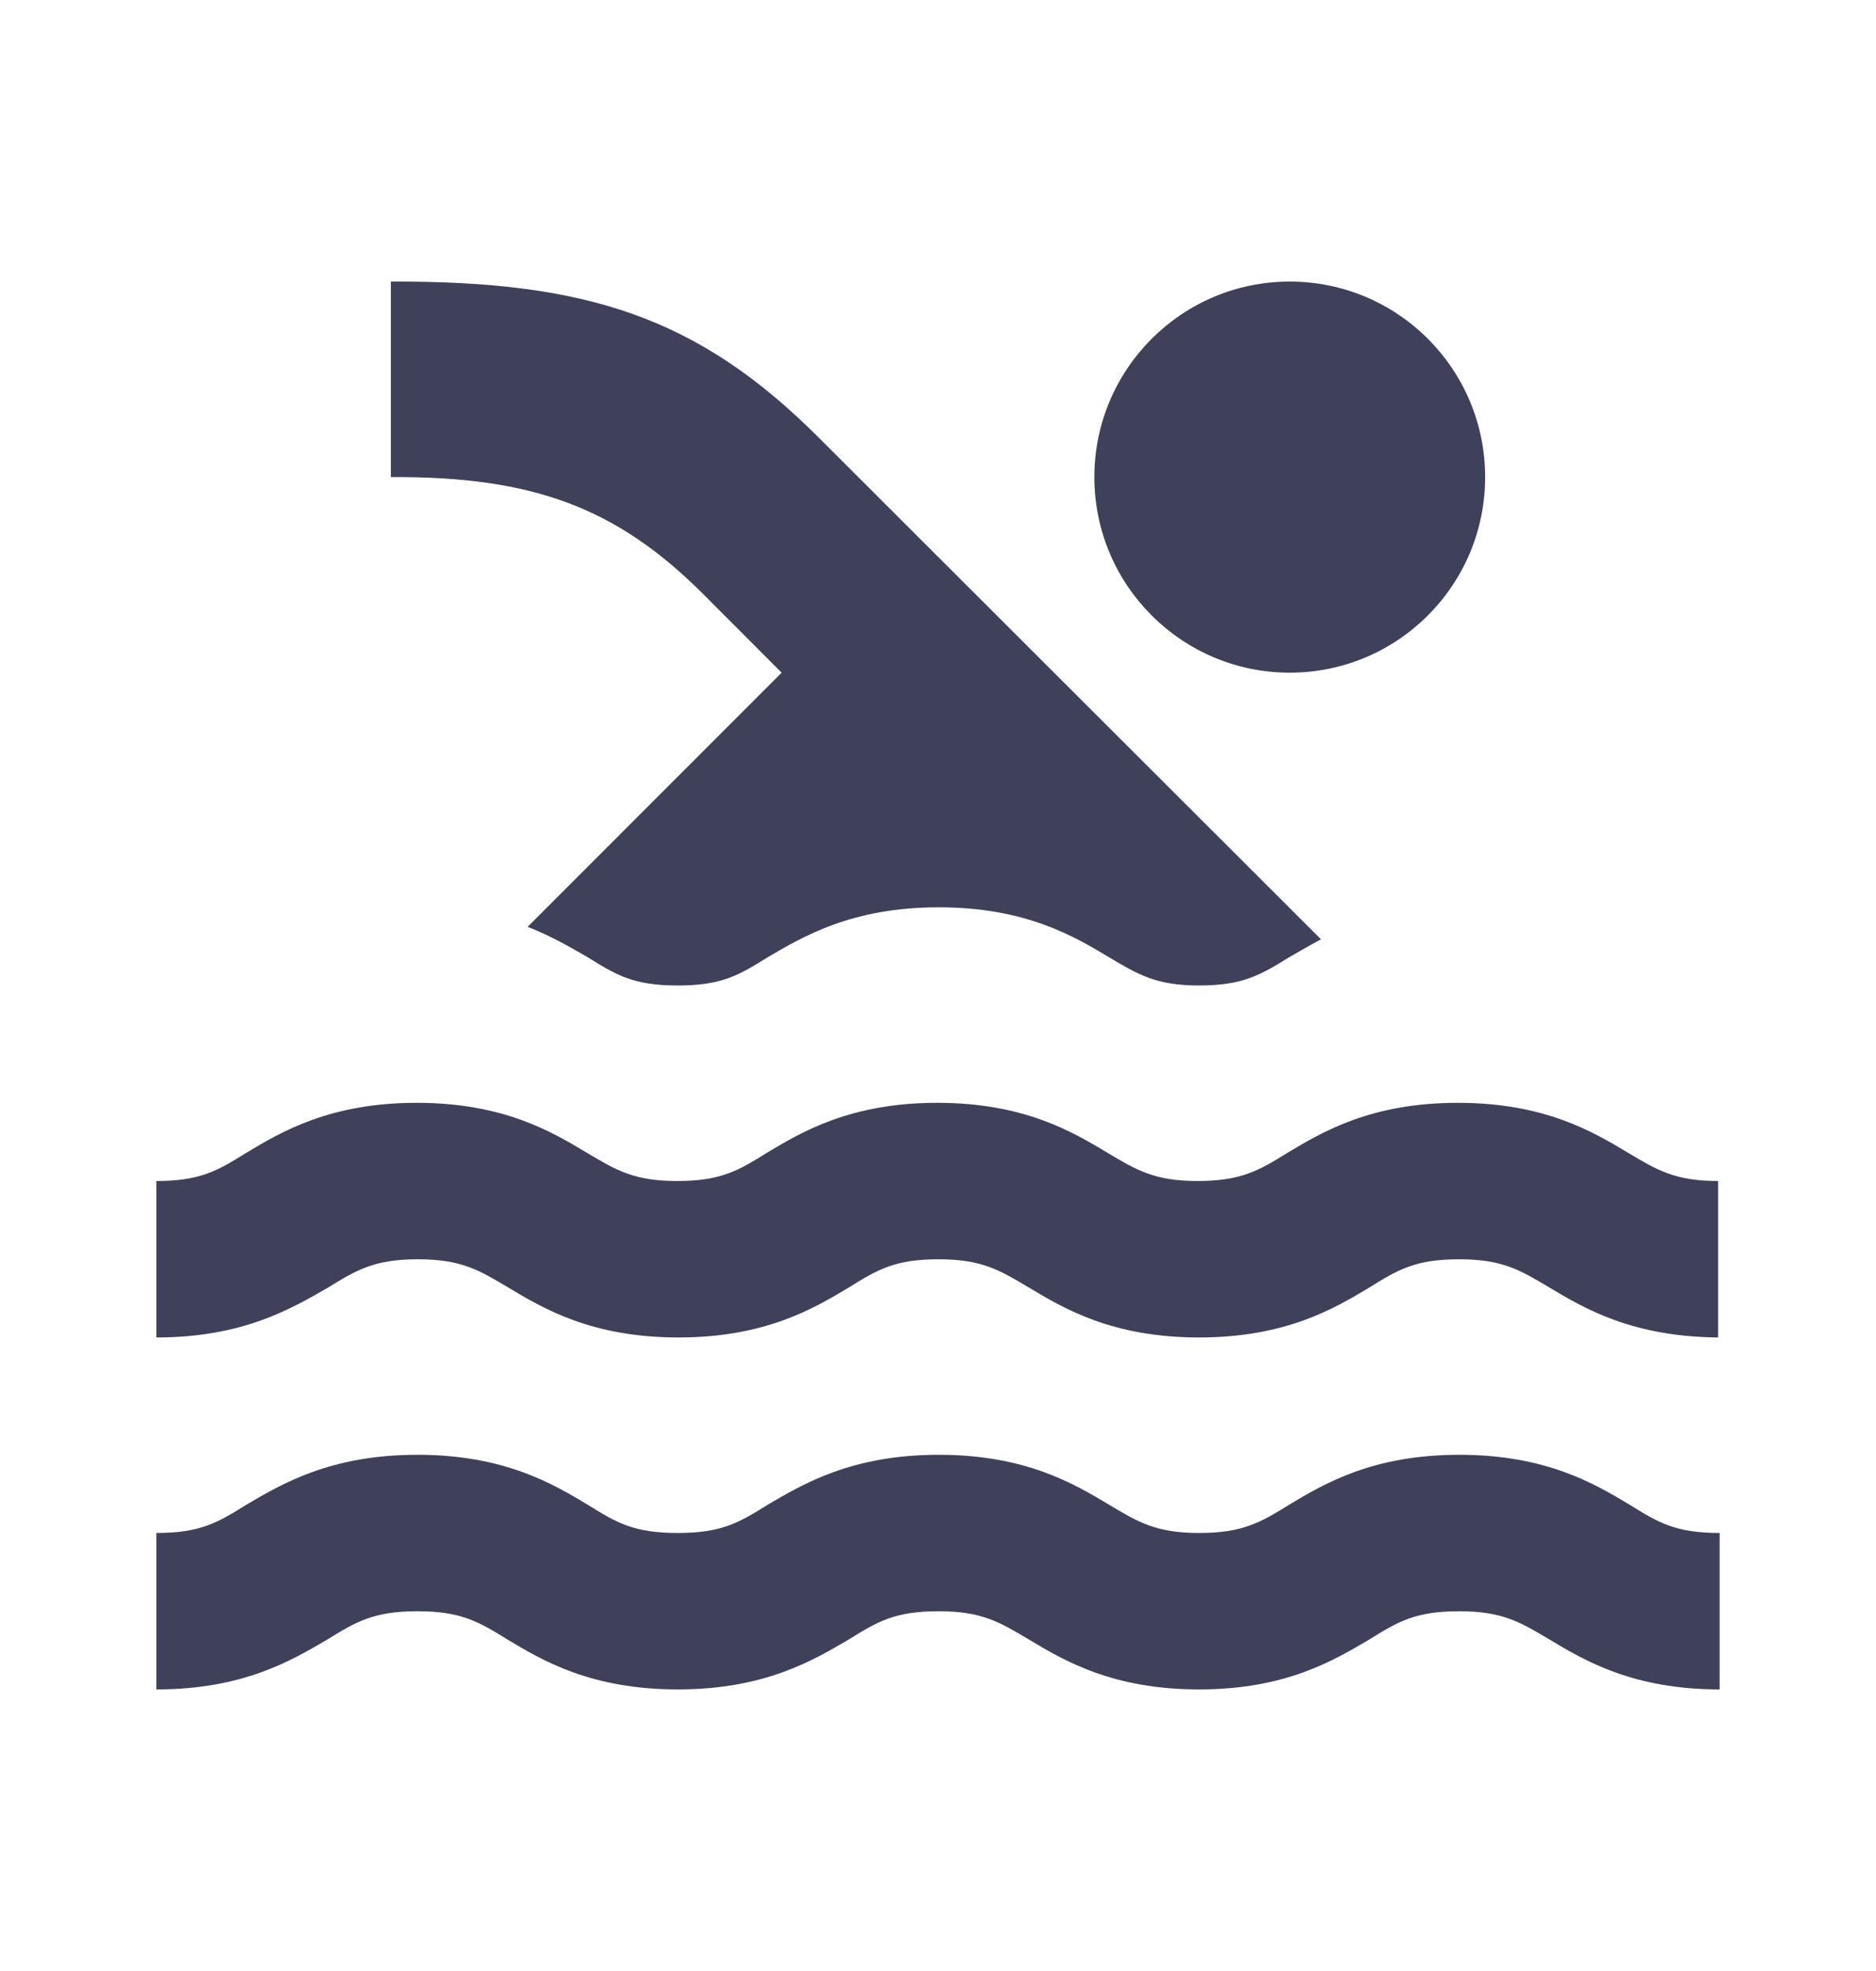
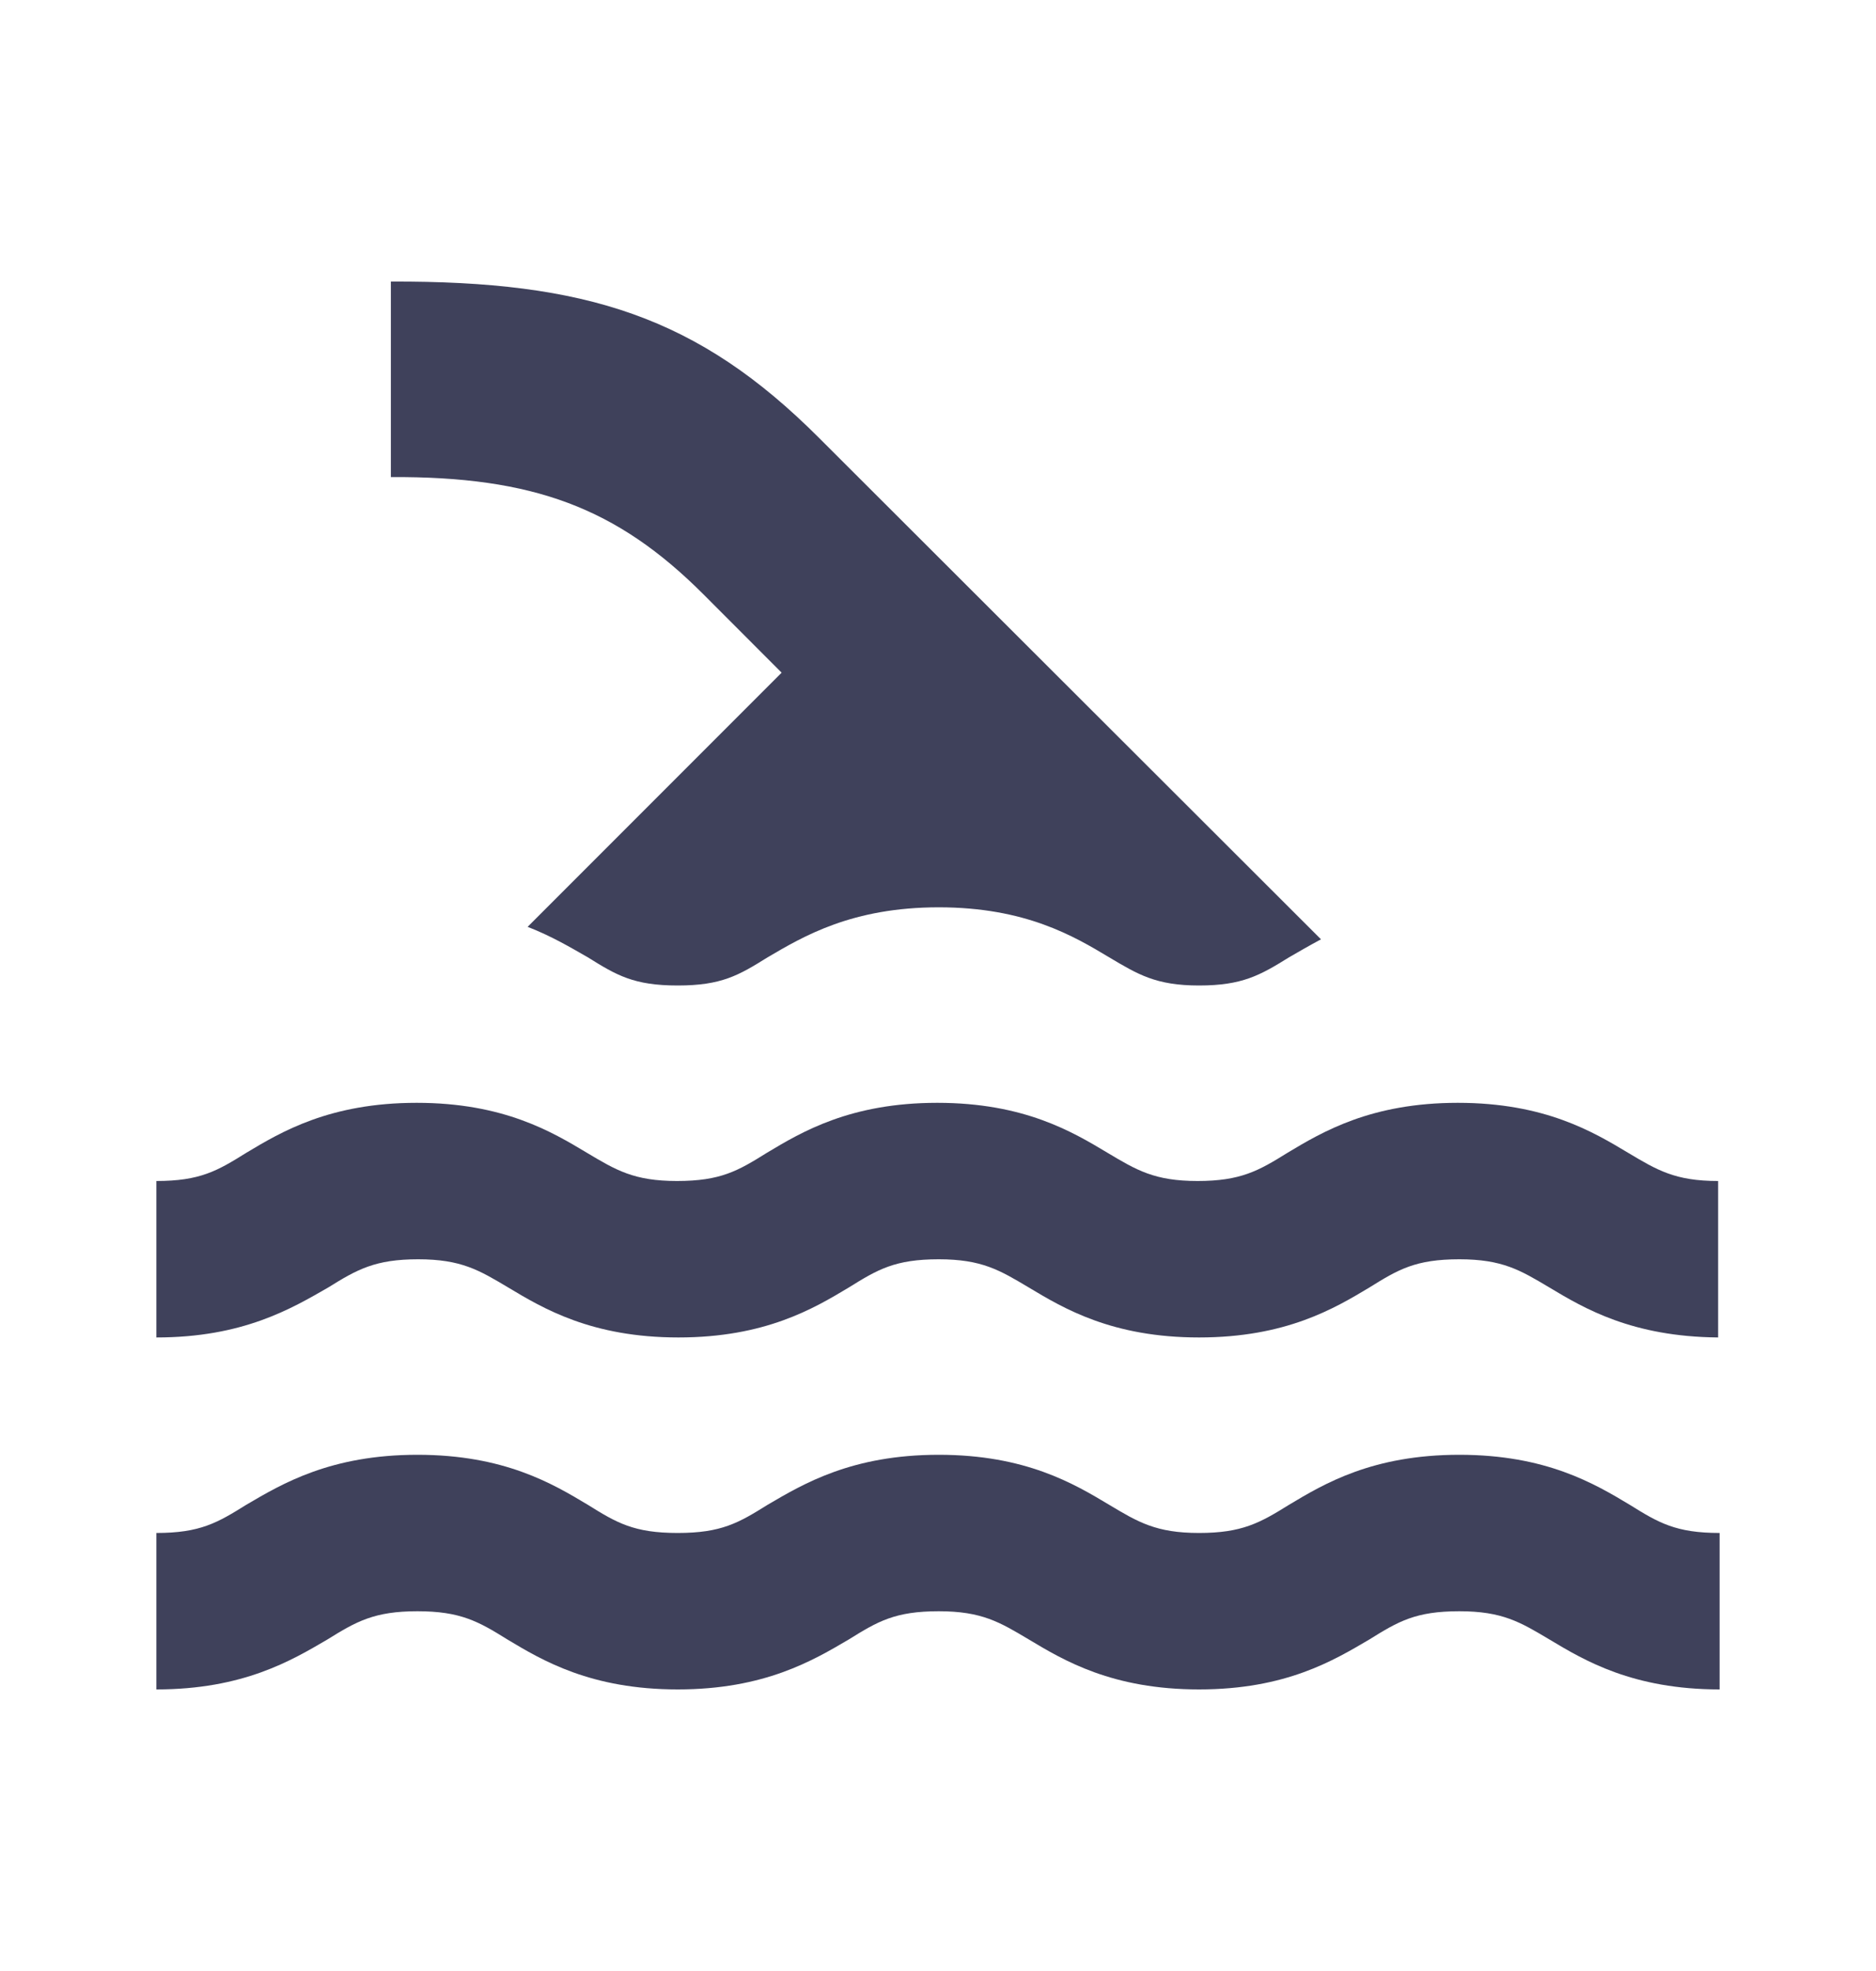
<svg xmlns="http://www.w3.org/2000/svg" width="20" height="21" viewBox="0 0 20 21" fill="none">
  <path d="M8.333 7.167L5.625 9.875C5.883 9.975 6.092 10.1 6.267 10.2C6.575 10.392 6.758 10.5 7.225 10.5C7.692 10.5 7.875 10.392 8.183 10.2C8.567 9.975 9.083 9.667 10.008 9.667C10.933 9.667 11.45 9.975 11.825 10.2C12.133 10.383 12.325 10.5 12.783 10.5C13.242 10.5 13.433 10.392 13.742 10.2C13.842 10.142 13.958 10.075 14.083 10.008L8.733 4.667C7.442 3.375 6.25 2.992 4.167 3V5.083C5.683 5.075 6.575 5.408 7.5 6.333L8.333 7.167ZM4.458 13.417C4.917 13.417 5.108 13.533 5.417 13.717C5.792 13.942 6.308 14.25 7.233 14.25C8.158 14.25 8.675 13.942 9.05 13.717C9.358 13.525 9.542 13.417 10.008 13.417C10.467 13.417 10.658 13.533 10.967 13.717C11.342 13.942 11.858 14.25 12.783 14.25C13.708 14.25 14.225 13.942 14.6 13.717C14.908 13.525 15.092 13.417 15.558 13.417C16.017 13.417 16.208 13.533 16.517 13.717C16.892 13.942 17.4 14.242 18.317 14.25V12.583C17.858 12.583 17.667 12.467 17.358 12.283C16.983 12.058 16.467 11.75 15.542 11.75C14.617 11.75 14.1 12.058 13.725 12.283C13.417 12.475 13.225 12.583 12.767 12.583C12.308 12.583 12.117 12.467 11.808 12.283C11.433 12.058 10.917 11.75 9.992 11.75C9.067 11.75 8.55 12.058 8.175 12.283C7.867 12.475 7.683 12.583 7.217 12.583C6.758 12.583 6.567 12.467 6.258 12.283C5.883 12.058 5.367 11.75 4.442 11.75C3.517 11.75 3 12.058 2.625 12.283C2.317 12.475 2.133 12.583 1.667 12.583V14.25C2.592 14.25 3.108 13.942 3.5 13.717C3.808 13.525 4 13.417 4.458 13.417ZM15.558 15.5C14.633 15.5 14.117 15.808 13.742 16.033C13.433 16.225 13.242 16.333 12.783 16.333C12.325 16.333 12.133 16.217 11.825 16.033C11.45 15.808 10.933 15.5 10.008 15.5C9.083 15.5 8.567 15.808 8.183 16.033C7.875 16.225 7.692 16.333 7.225 16.333C6.758 16.333 6.575 16.225 6.267 16.033C5.892 15.808 5.375 15.5 4.45 15.5C3.525 15.5 3.008 15.808 2.625 16.033C2.317 16.225 2.133 16.333 1.667 16.333V18C2.592 18 3.108 17.692 3.492 17.467C3.8 17.275 3.992 17.167 4.45 17.167C4.908 17.167 5.1 17.275 5.408 17.467C5.783 17.692 6.3 18 7.225 18C8.15 18 8.667 17.692 9.05 17.467C9.358 17.275 9.542 17.167 10.008 17.167C10.467 17.167 10.658 17.283 10.967 17.467C11.342 17.692 11.858 18 12.783 18C13.708 18 14.217 17.692 14.6 17.467C14.908 17.275 15.092 17.167 15.558 17.167C16.017 17.167 16.208 17.283 16.517 17.467C16.892 17.692 17.408 18 18.333 18V16.333C17.867 16.333 17.683 16.225 17.375 16.033C17 15.808 16.483 15.5 15.558 15.5Z" fill="#101232" fill-opacity="0.8" />
-   <path d="M13.75 7.167C14.901 7.167 15.833 6.234 15.833 5.083C15.833 3.933 14.901 3 13.75 3C12.6 3 11.667 3.933 11.667 5.083C11.667 6.234 12.6 7.167 13.75 7.167Z" fill="#101232" fill-opacity="0.8" />
</svg>